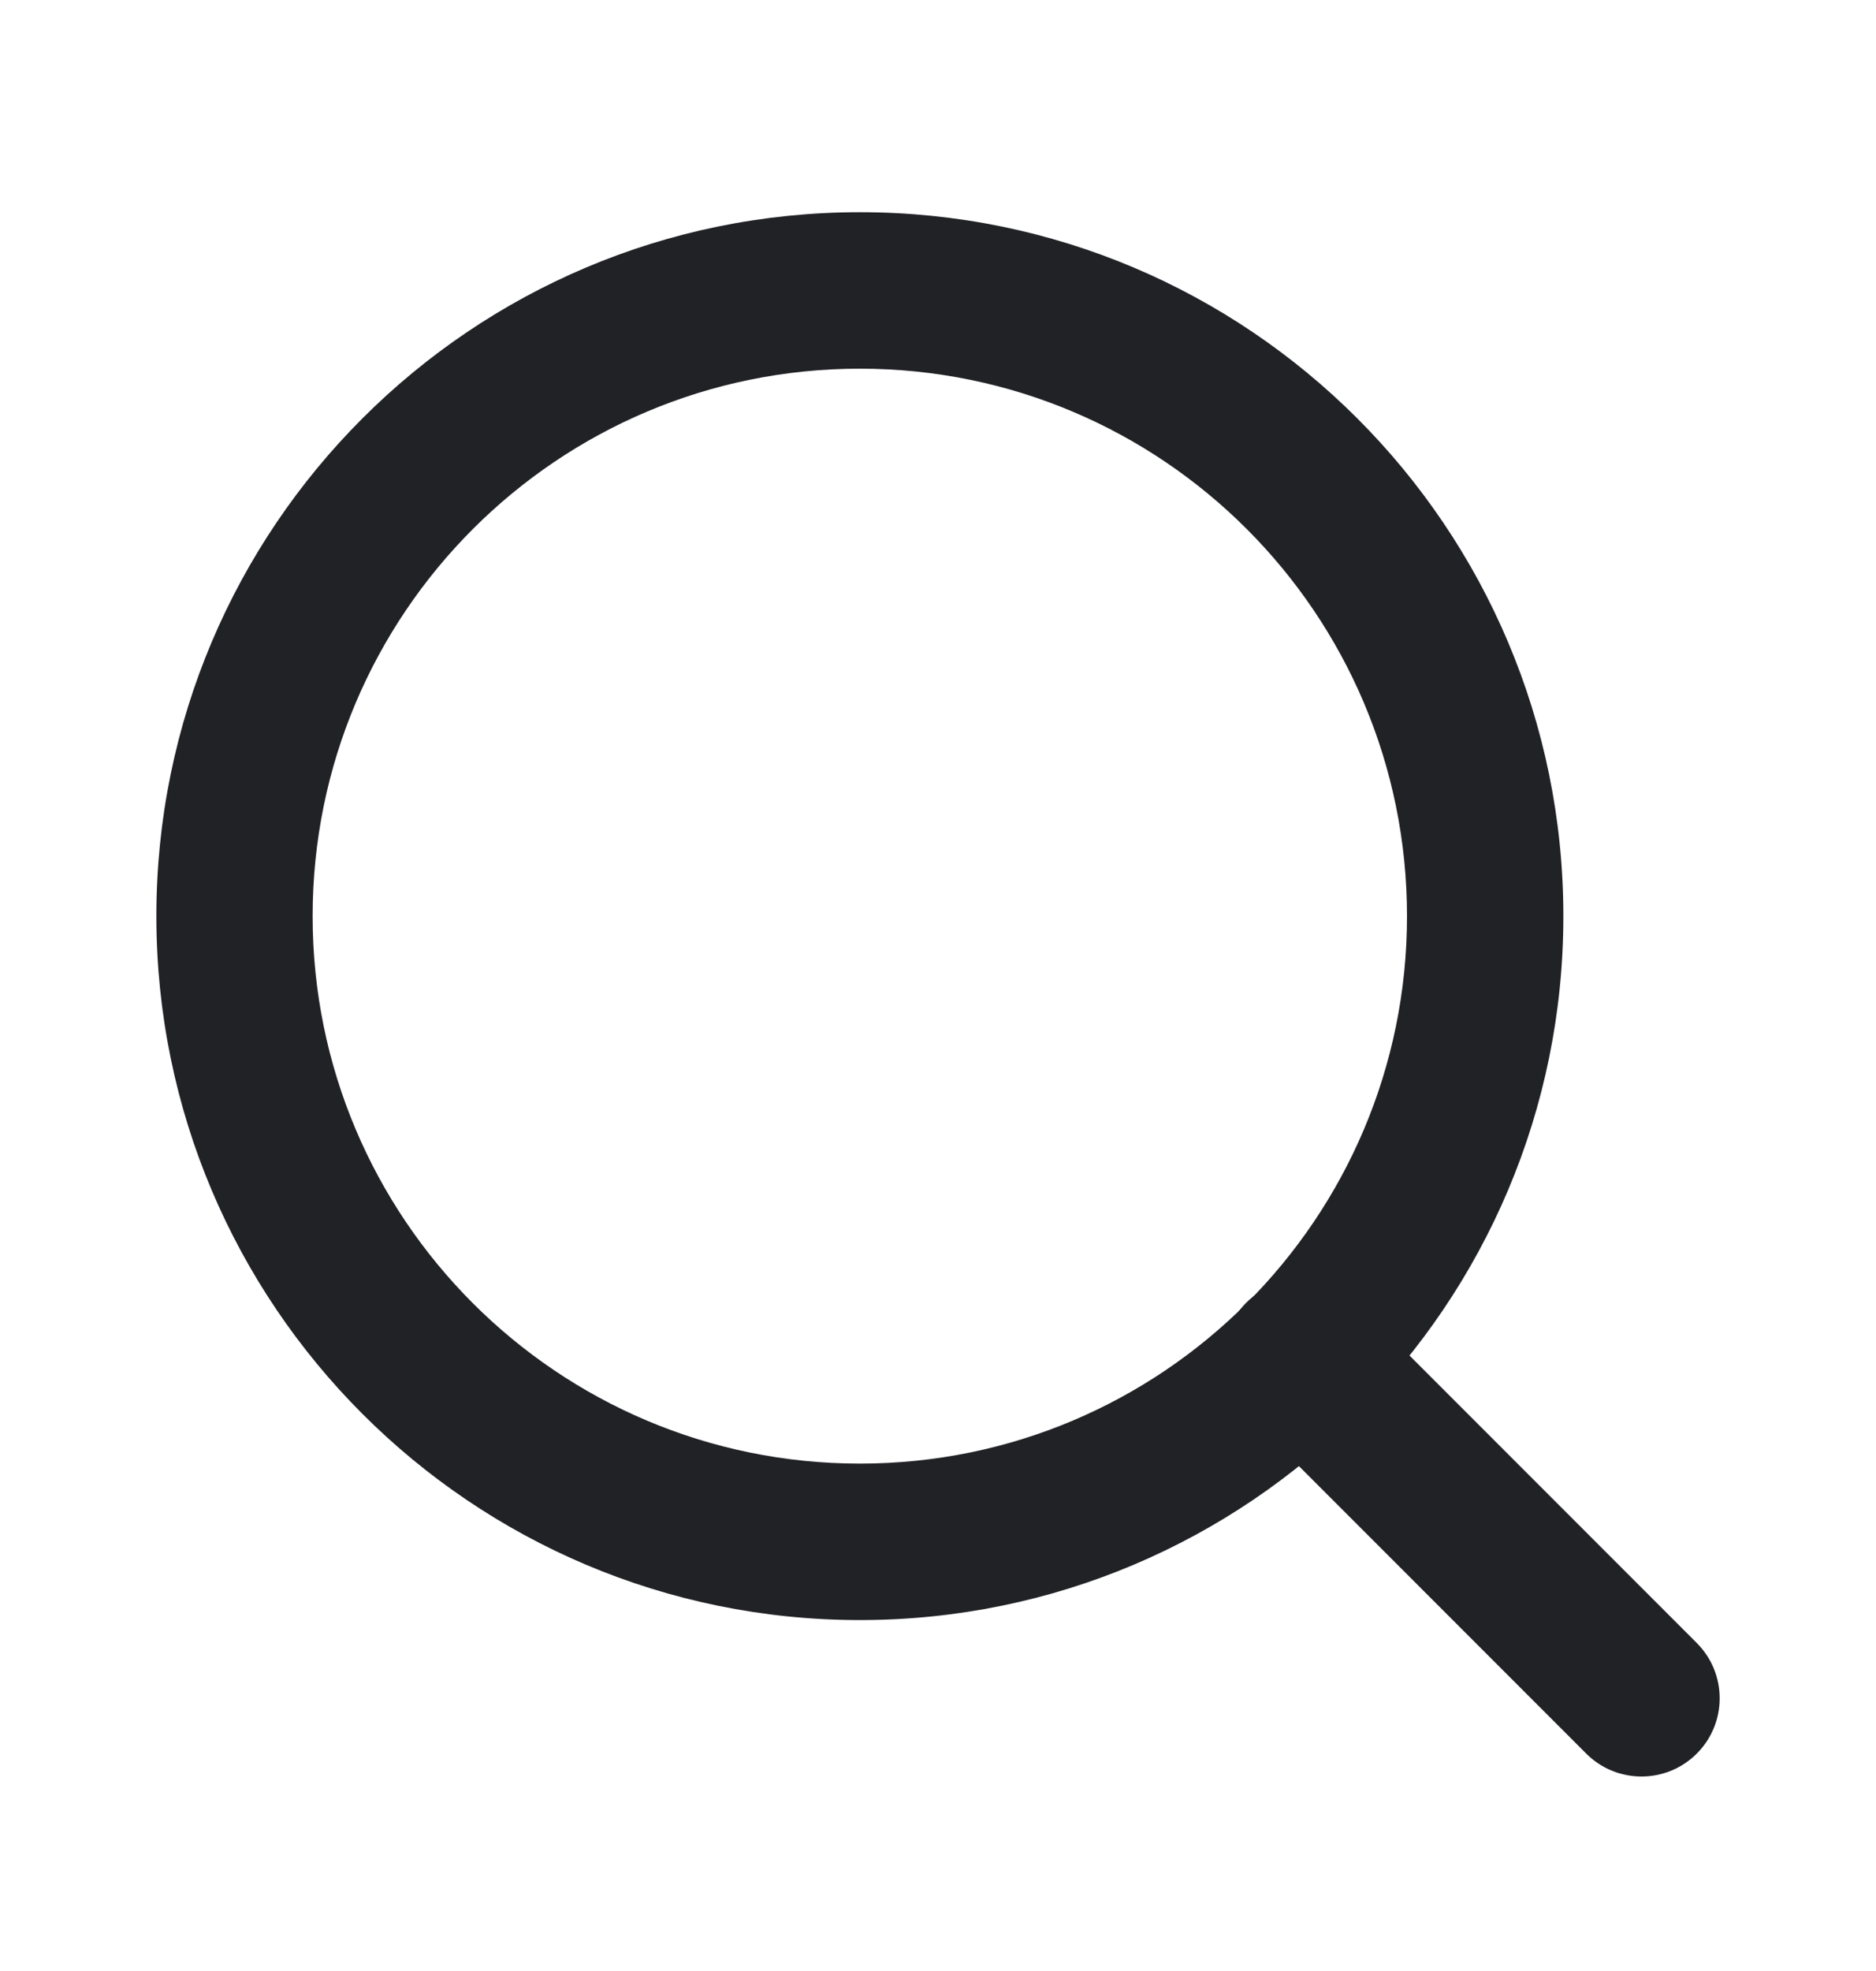
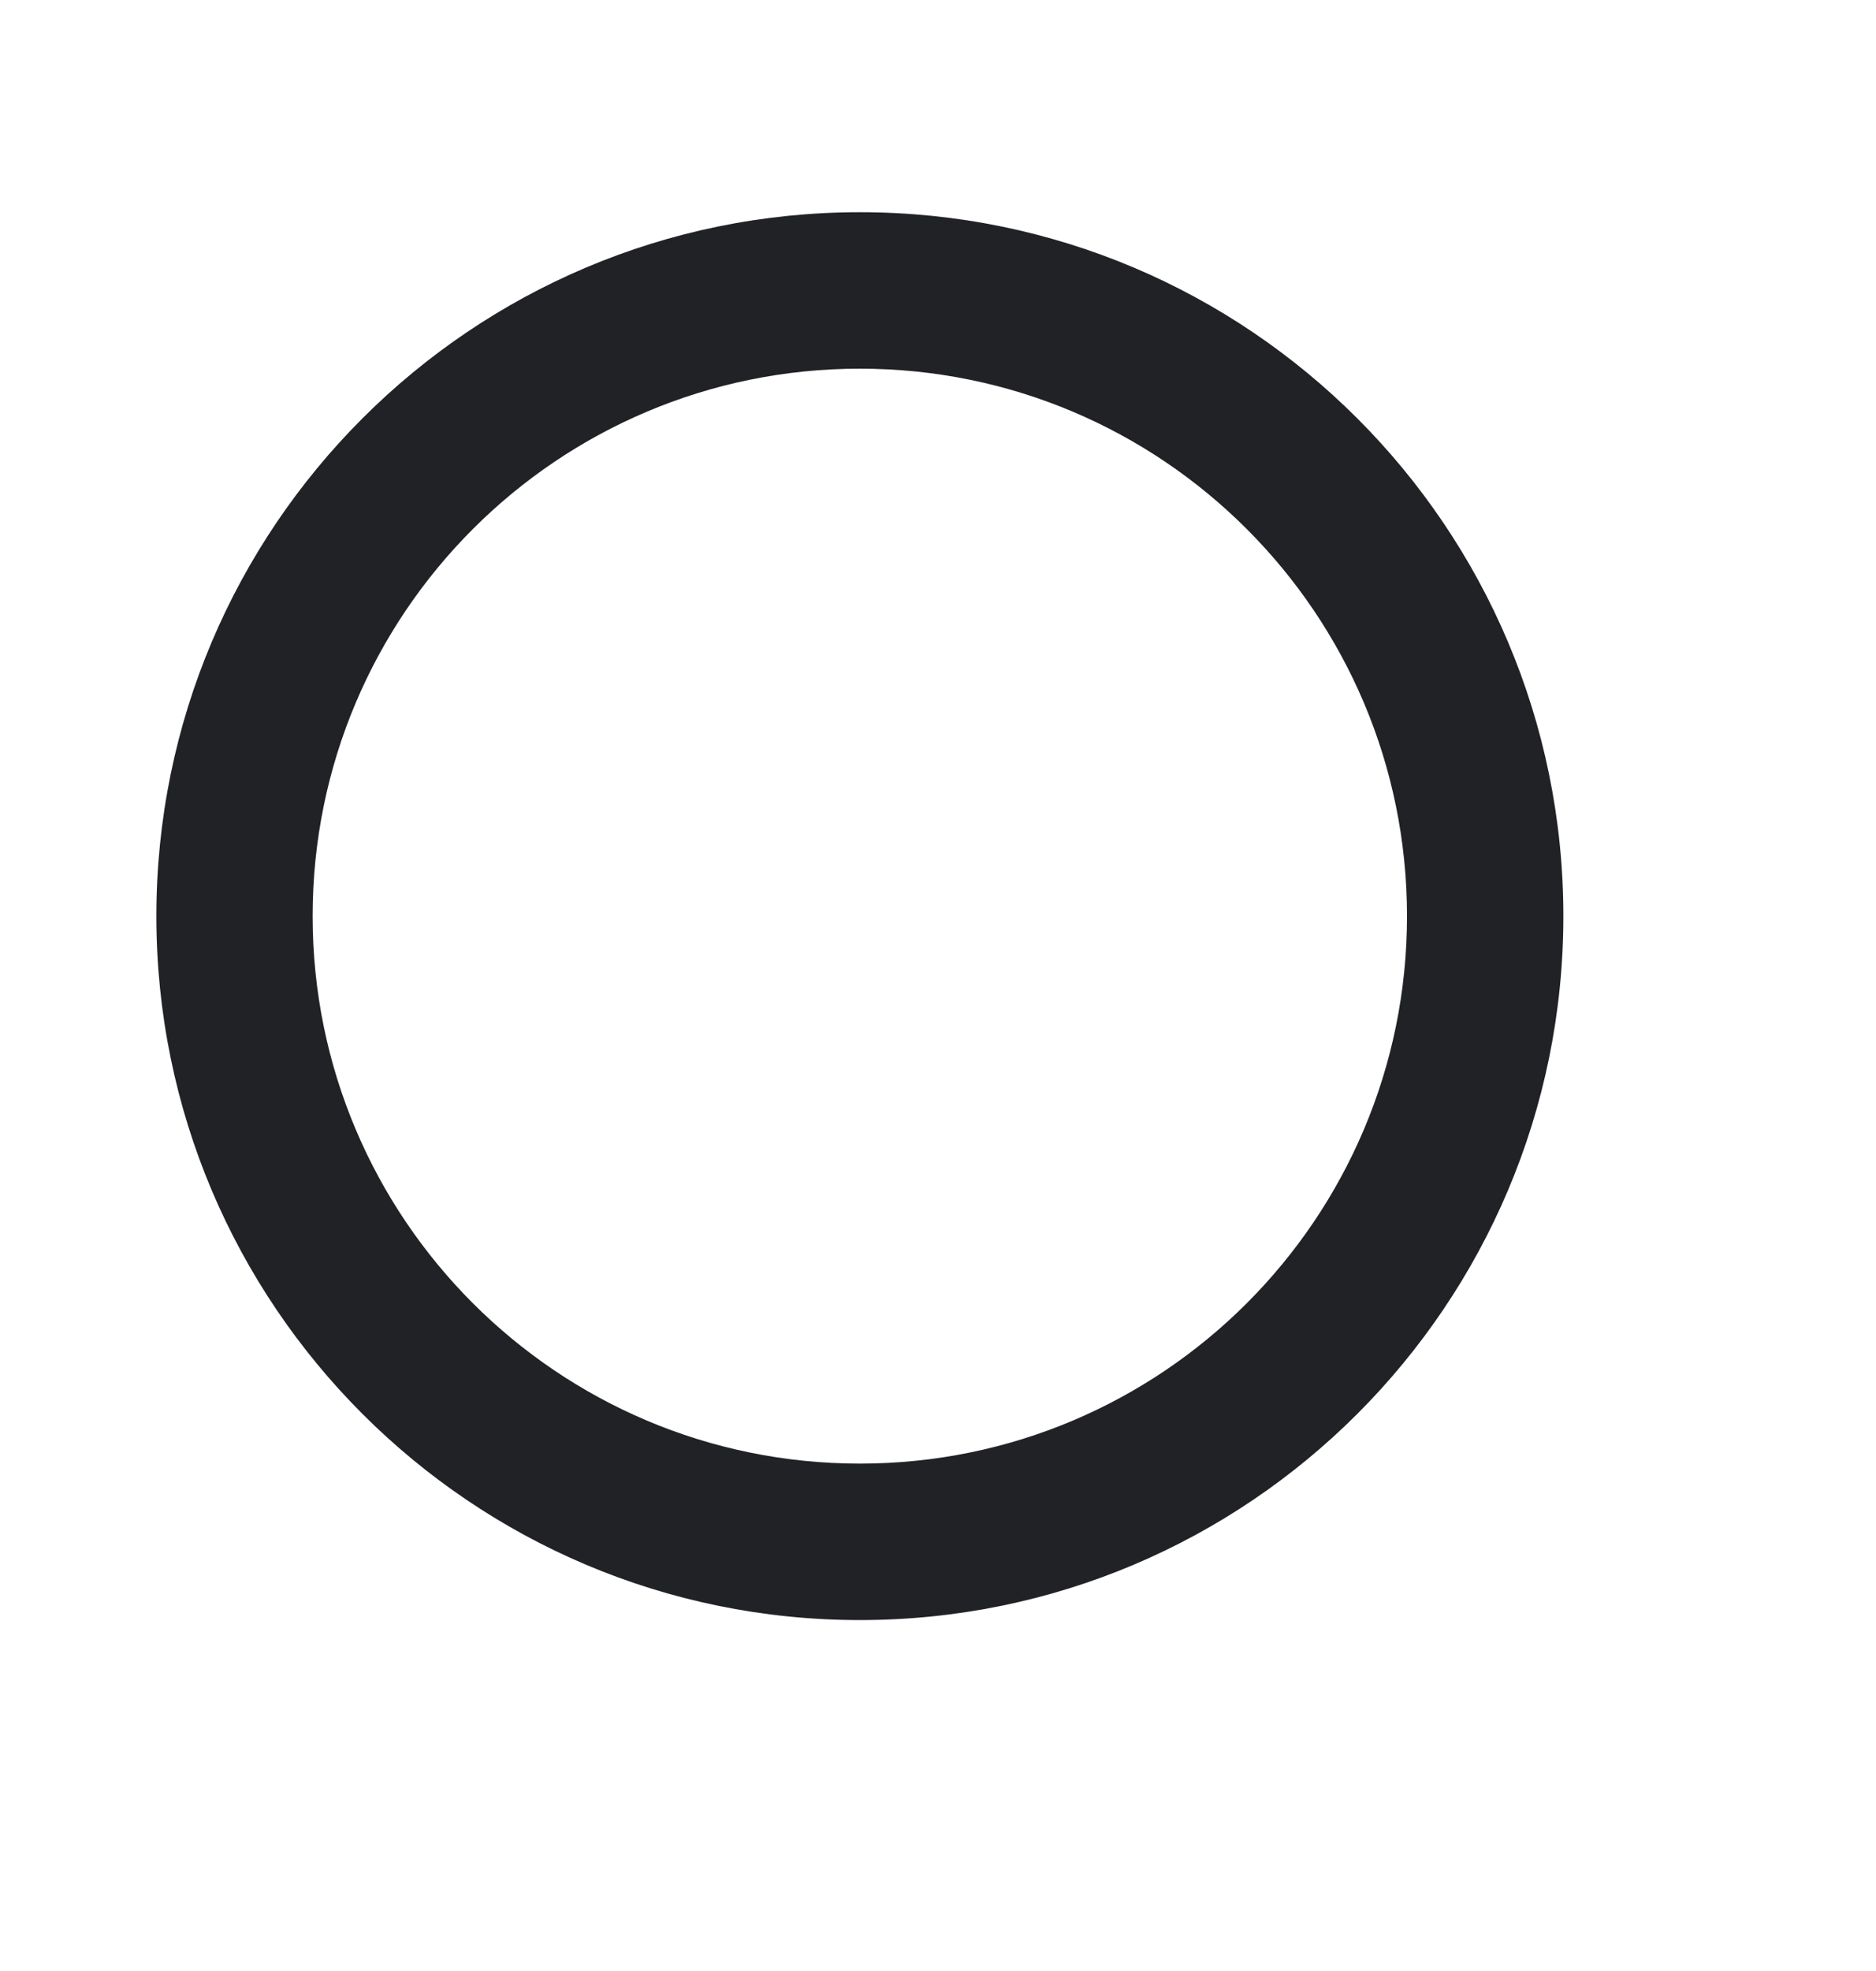
<svg xmlns="http://www.w3.org/2000/svg" width="20" height="21" viewBox="0 0 20 21" fill="none">
  <path fill-rule="evenodd" clip-rule="evenodd" d="M9.167 3.928C5.945 3.928 3.333 6.539 3.333 9.761C3.333 12.983 5.945 15.594 9.167 15.594C12.388 15.594 15 12.983 15 9.761C15 6.539 12.388 3.928 9.167 3.928ZM1.667 9.761C1.667 5.619 5.025 2.261 9.167 2.261C13.309 2.261 16.667 5.619 16.667 9.761C16.667 13.903 13.309 17.261 9.167 17.261C5.025 17.261 1.667 13.903 1.667 9.761Z" fill="#212226" />
-   <path fill-rule="evenodd" clip-rule="evenodd" d="M13.286 13.88C13.611 13.555 14.139 13.555 14.464 13.88L18.089 17.505C18.415 17.831 18.415 18.358 18.089 18.684C17.764 19.009 17.236 19.009 16.911 18.684L13.286 15.059C12.96 14.733 12.96 14.206 13.286 13.88Z" fill="#212226" />
</svg>